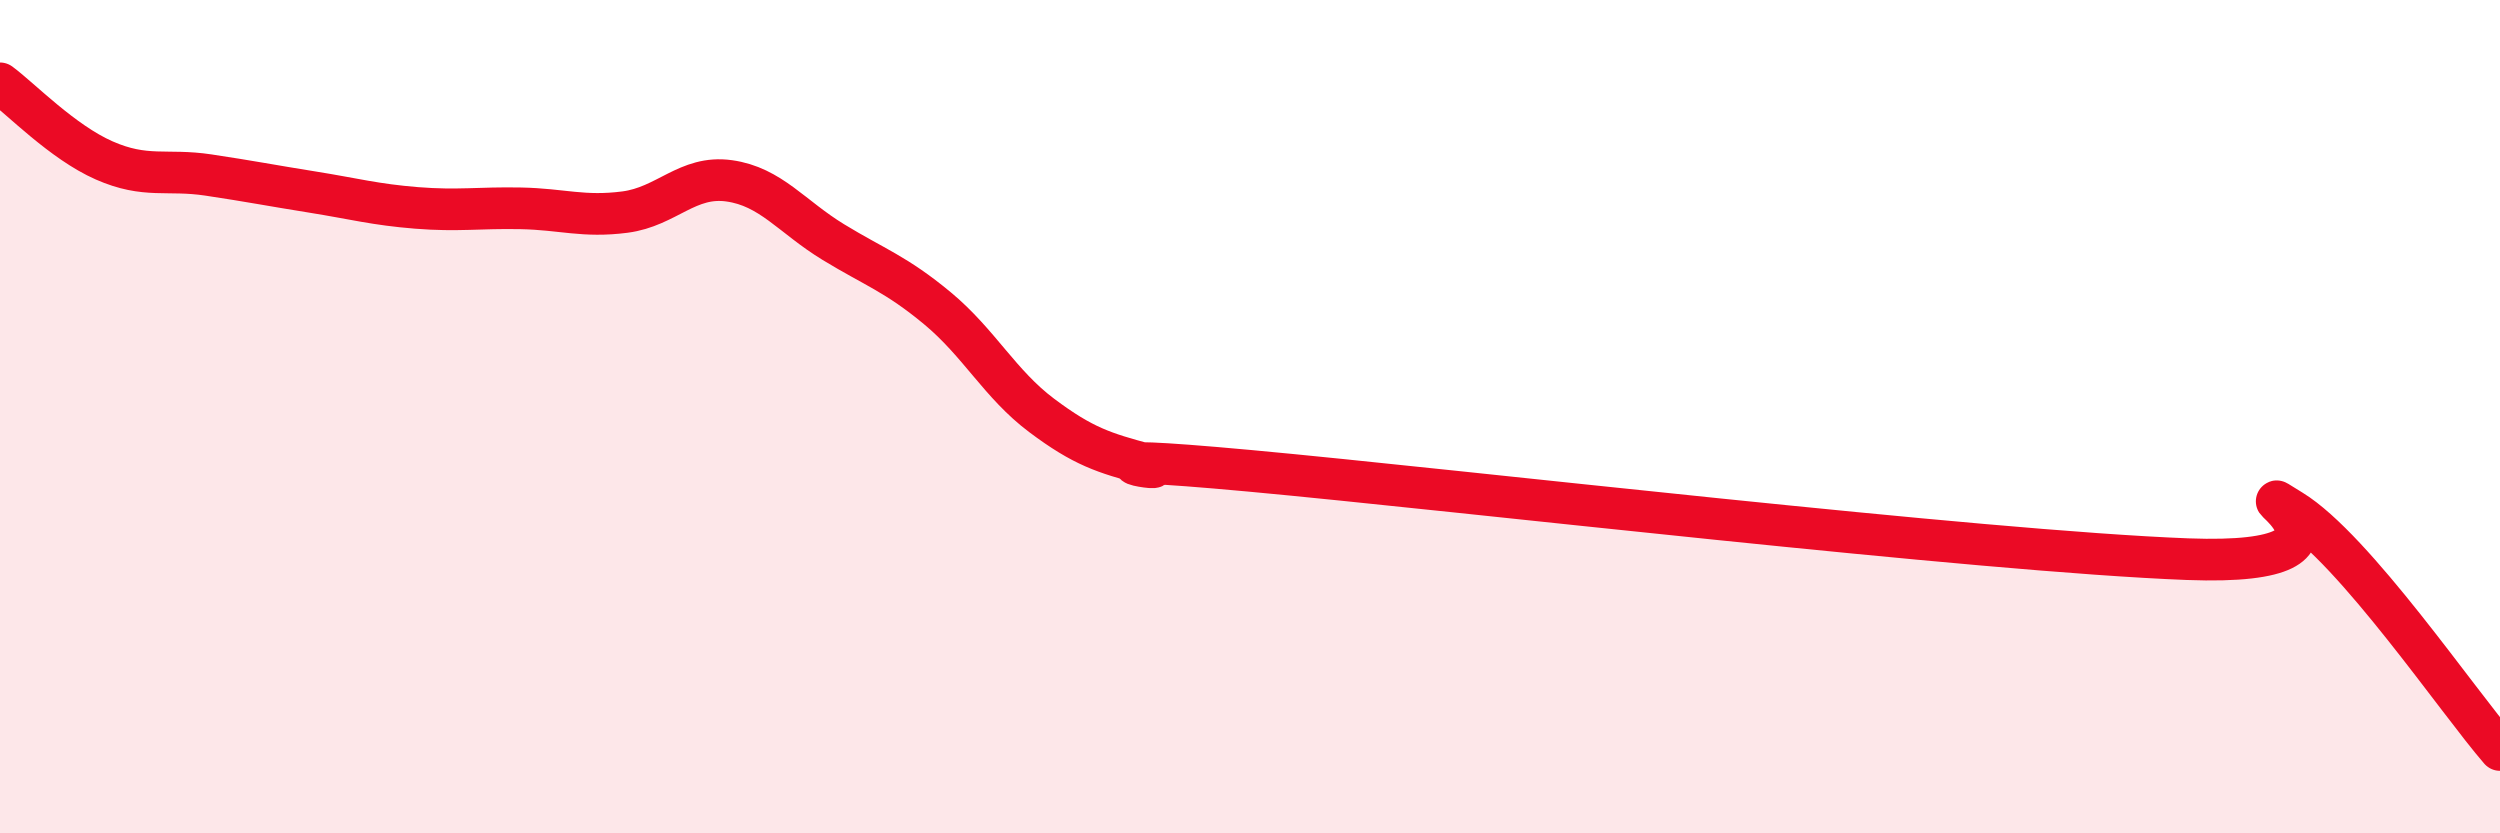
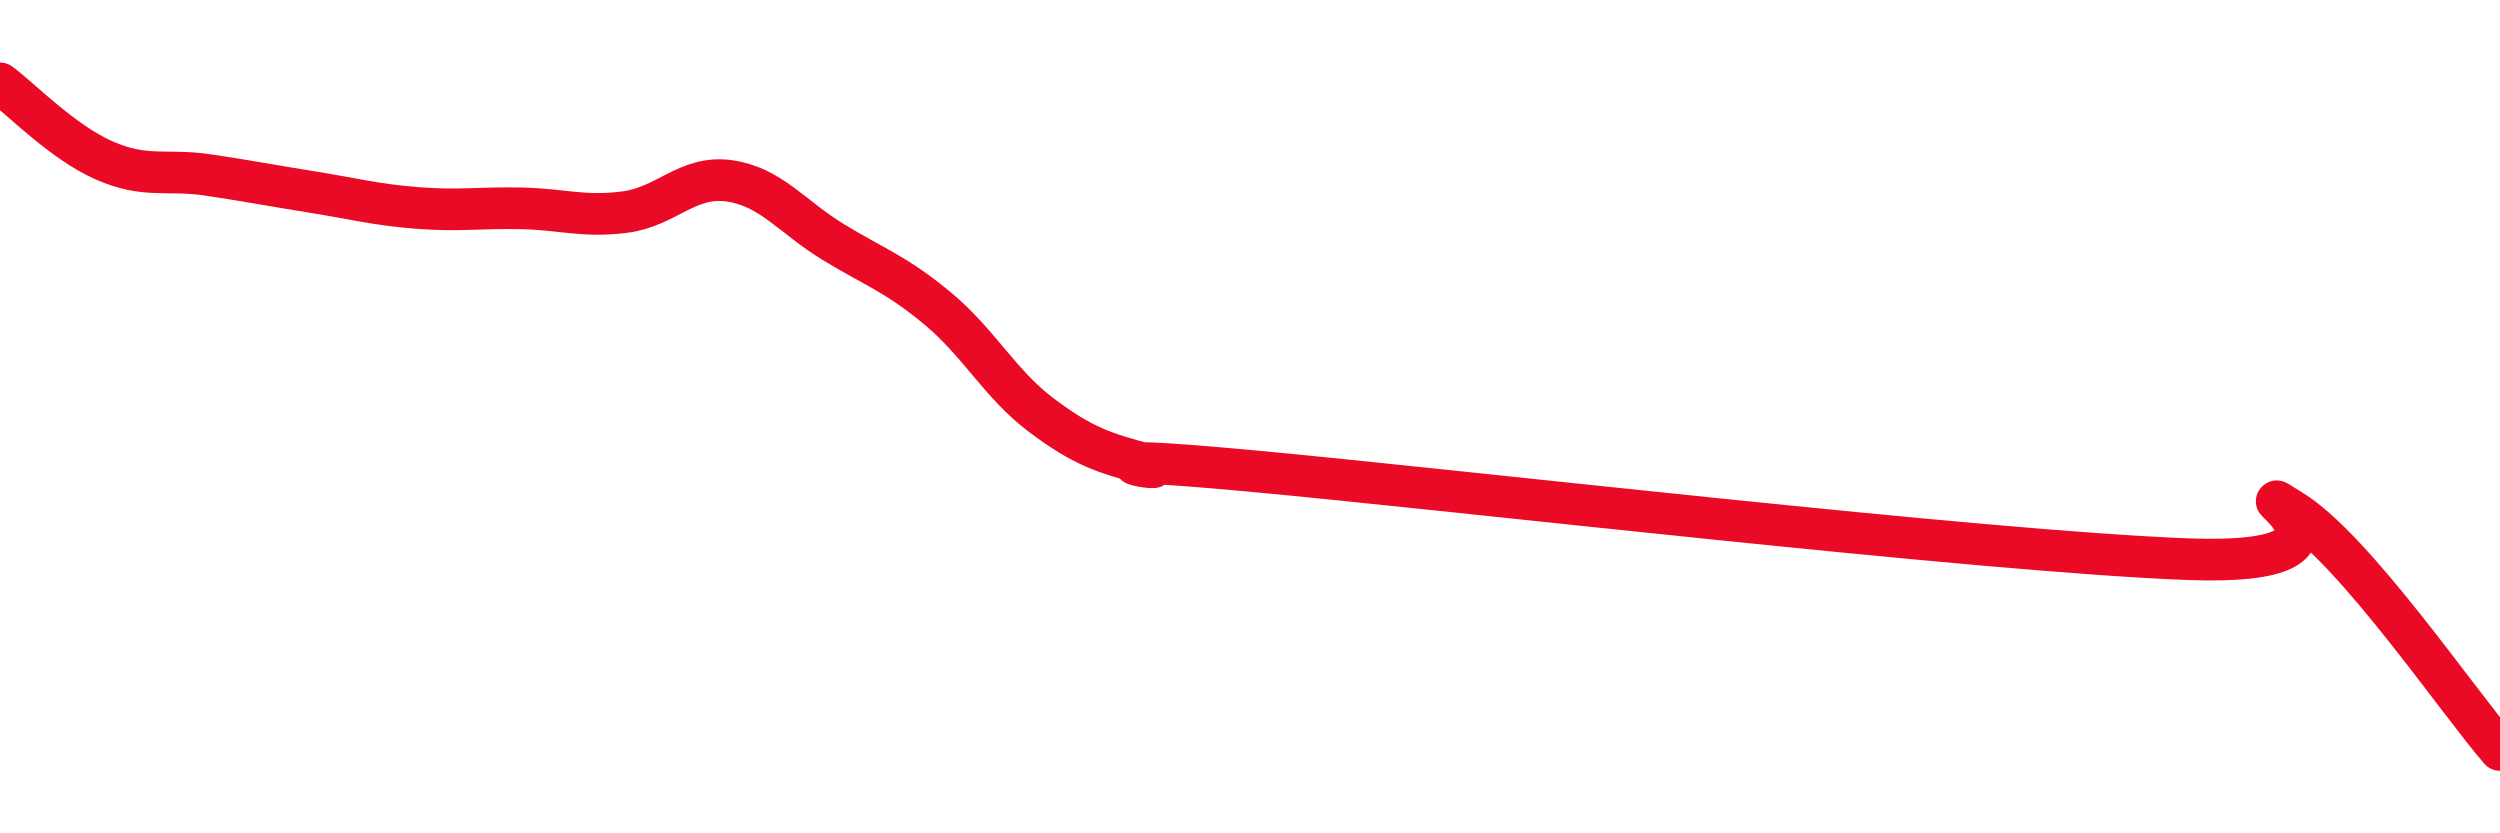
<svg xmlns="http://www.w3.org/2000/svg" width="60" height="20" viewBox="0 0 60 20">
-   <path d="M 0,2 C 0.5,2.37 1.5,3.41 2.5,3.85 C 3.5,4.29 4,4.05 5,4.2 C 6,4.35 6.5,4.45 7.5,4.61 C 8.5,4.77 9,4.91 10,4.99 C 11,5.07 11.5,4.98 12.5,5 C 13.5,5.02 14,5.22 15,5.09 C 16,4.96 16.5,4.2 17.5,4.34 C 18.5,4.48 19,5.2 20,5.81 C 21,6.42 21.5,6.57 22.5,7.4 C 23.5,8.23 24,9.22 25,9.97 C 26,10.72 26.5,10.87 27.5,11.14 C 28.5,11.41 25,10.84 30,11.3 C 35,11.76 47.5,13.23 52.5,13.42 C 57.5,13.61 53.5,11.33 55,12.25 C 56.5,13.17 59,16.85 60,18L60 20L0 20Z" fill="#EB0A25" opacity="0.1" stroke-linecap="round" stroke-linejoin="round" />
  <path d="M 0,2 C 0.5,2.37 1.5,3.41 2.5,3.85 C 3.5,4.29 4,4.05 5,4.2 C 6,4.35 6.5,4.45 7.5,4.61 C 8.5,4.77 9,4.91 10,4.99 C 11,5.07 11.5,4.98 12.5,5 C 13.5,5.02 14,5.22 15,5.09 C 16,4.96 16.5,4.2 17.5,4.34 C 18.5,4.48 19,5.2 20,5.81 C 21,6.42 21.5,6.57 22.5,7.4 C 23.5,8.23 24,9.22 25,9.97 C 26,10.72 26.5,10.87 27.5,11.14 C 28.5,11.41 25,10.84 30,11.3 C 35,11.76 47.5,13.23 52.5,13.42 C 57.5,13.61 53.5,11.33 55,12.25 C 56.5,13.17 59,16.85 60,18" stroke="#EB0A25" stroke-width="1" fill="none" stroke-linecap="round" stroke-linejoin="round" />
</svg>